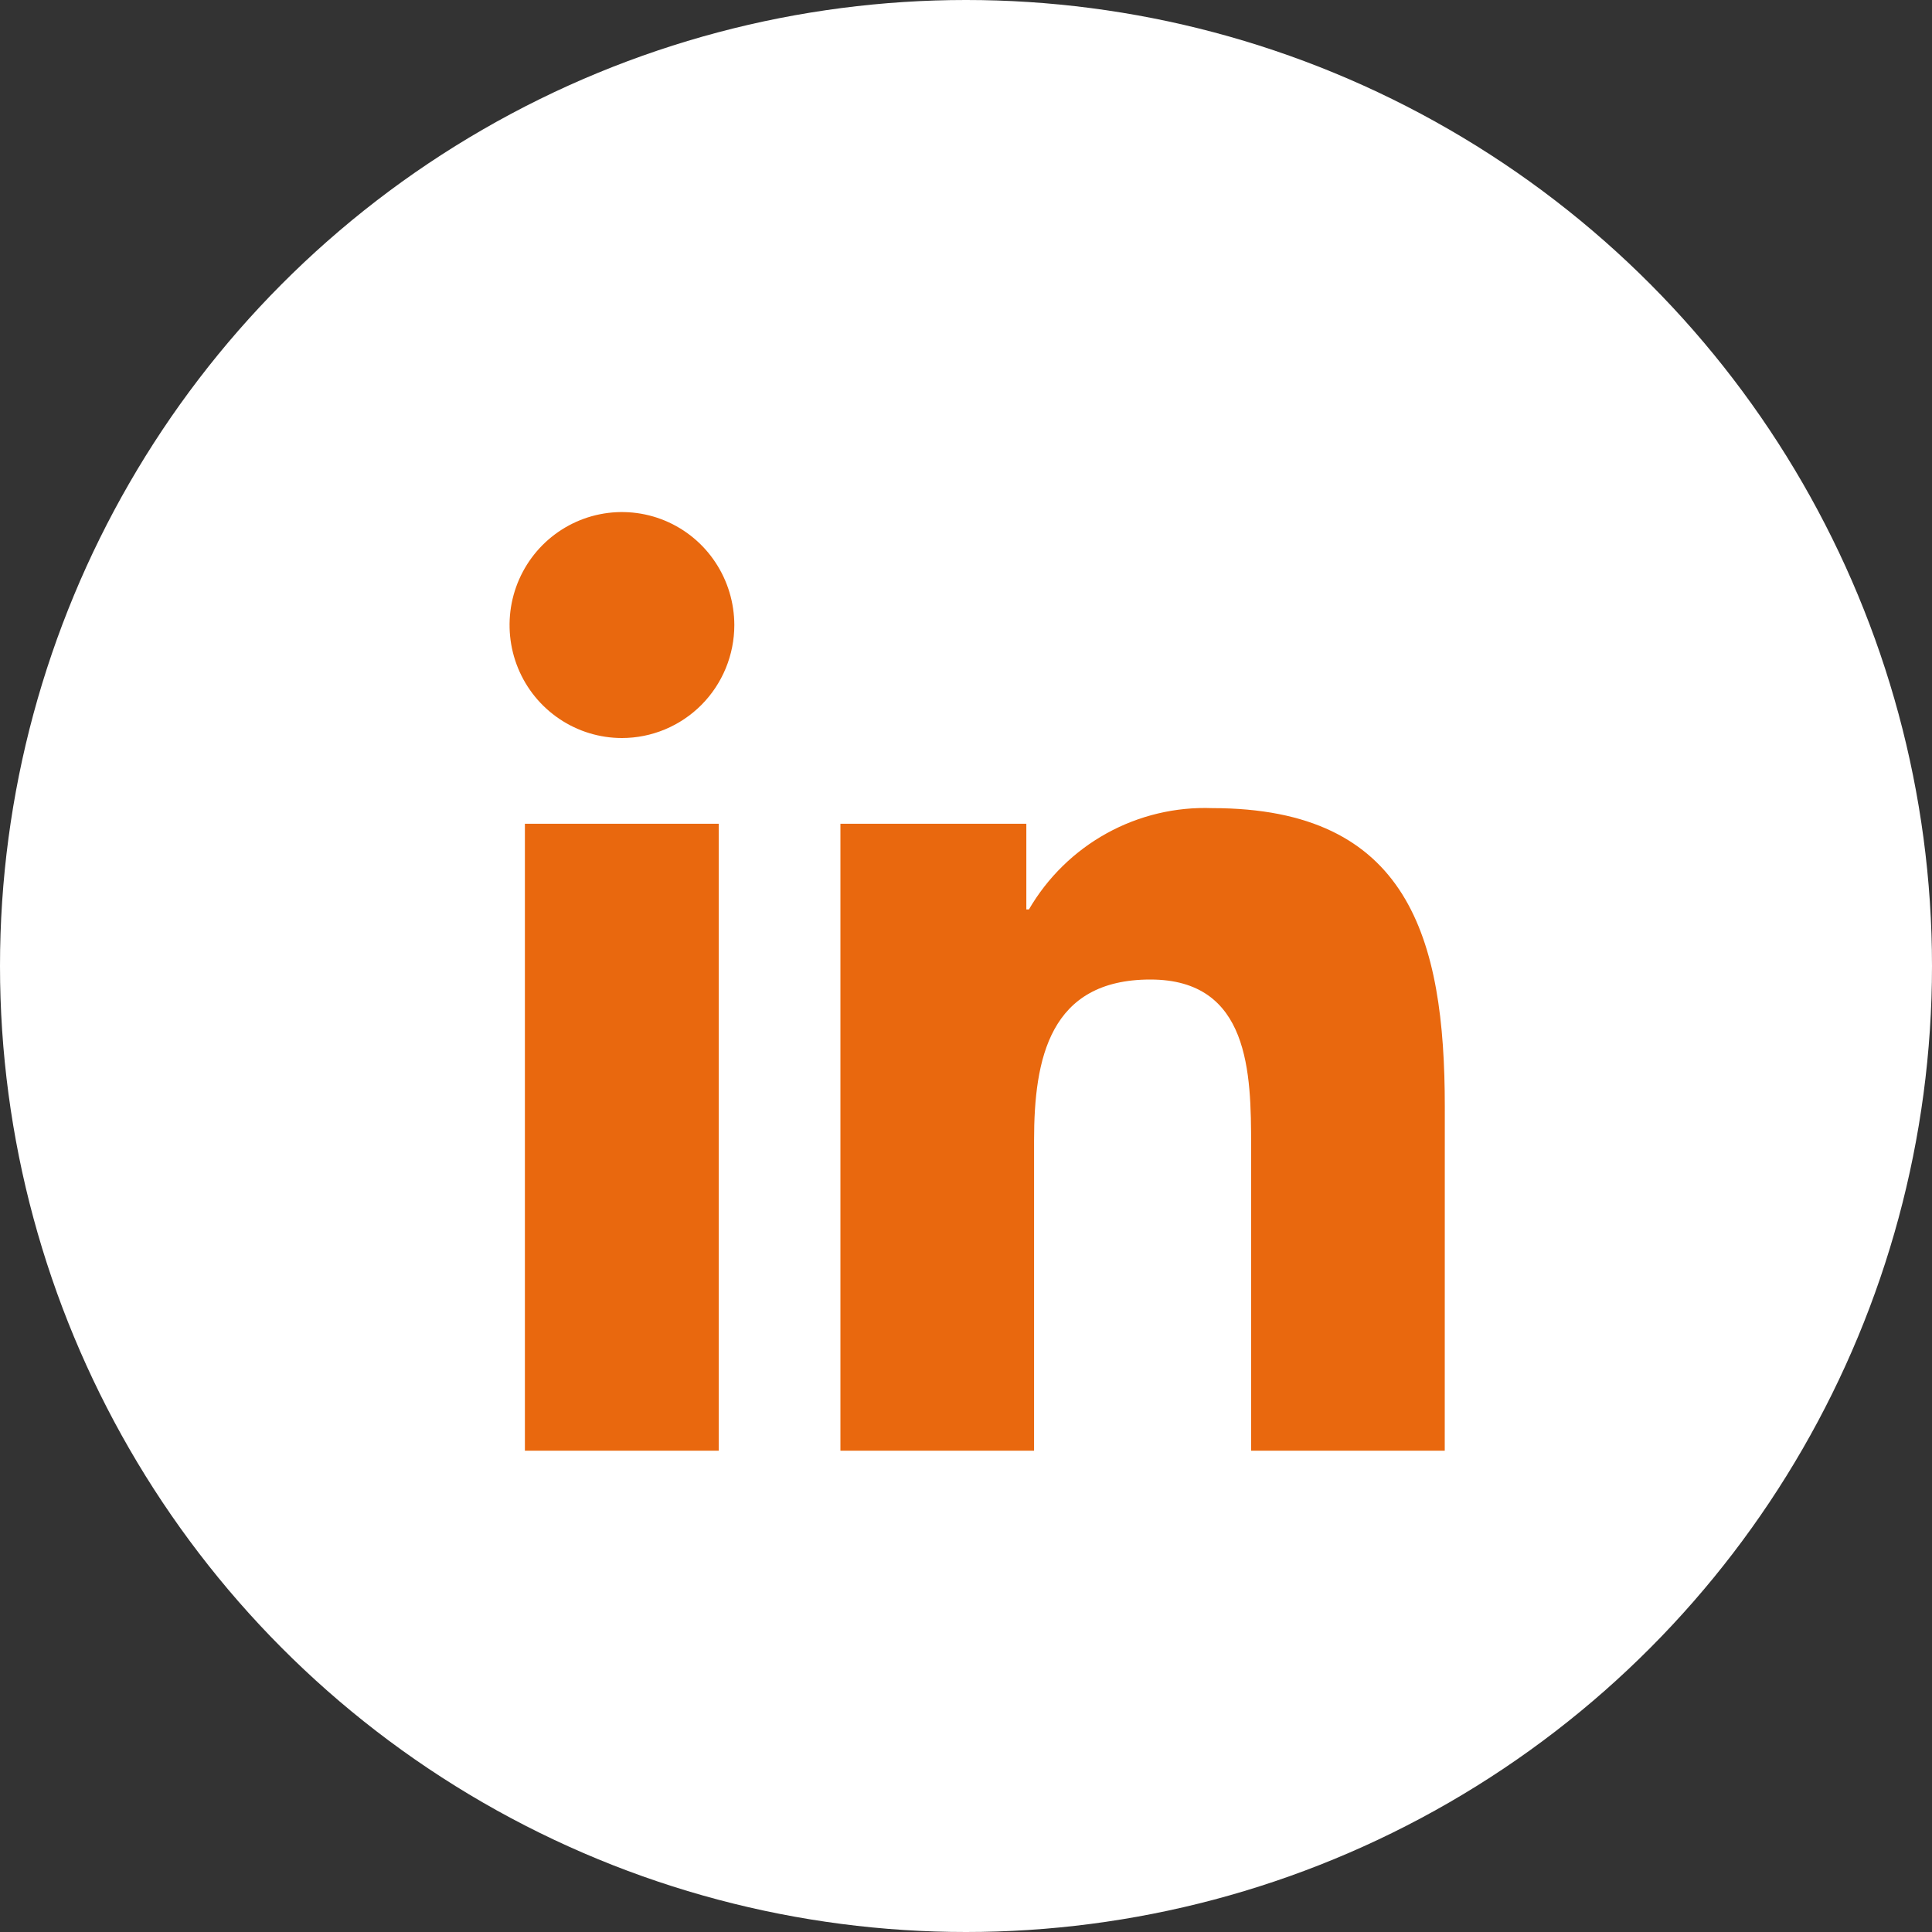
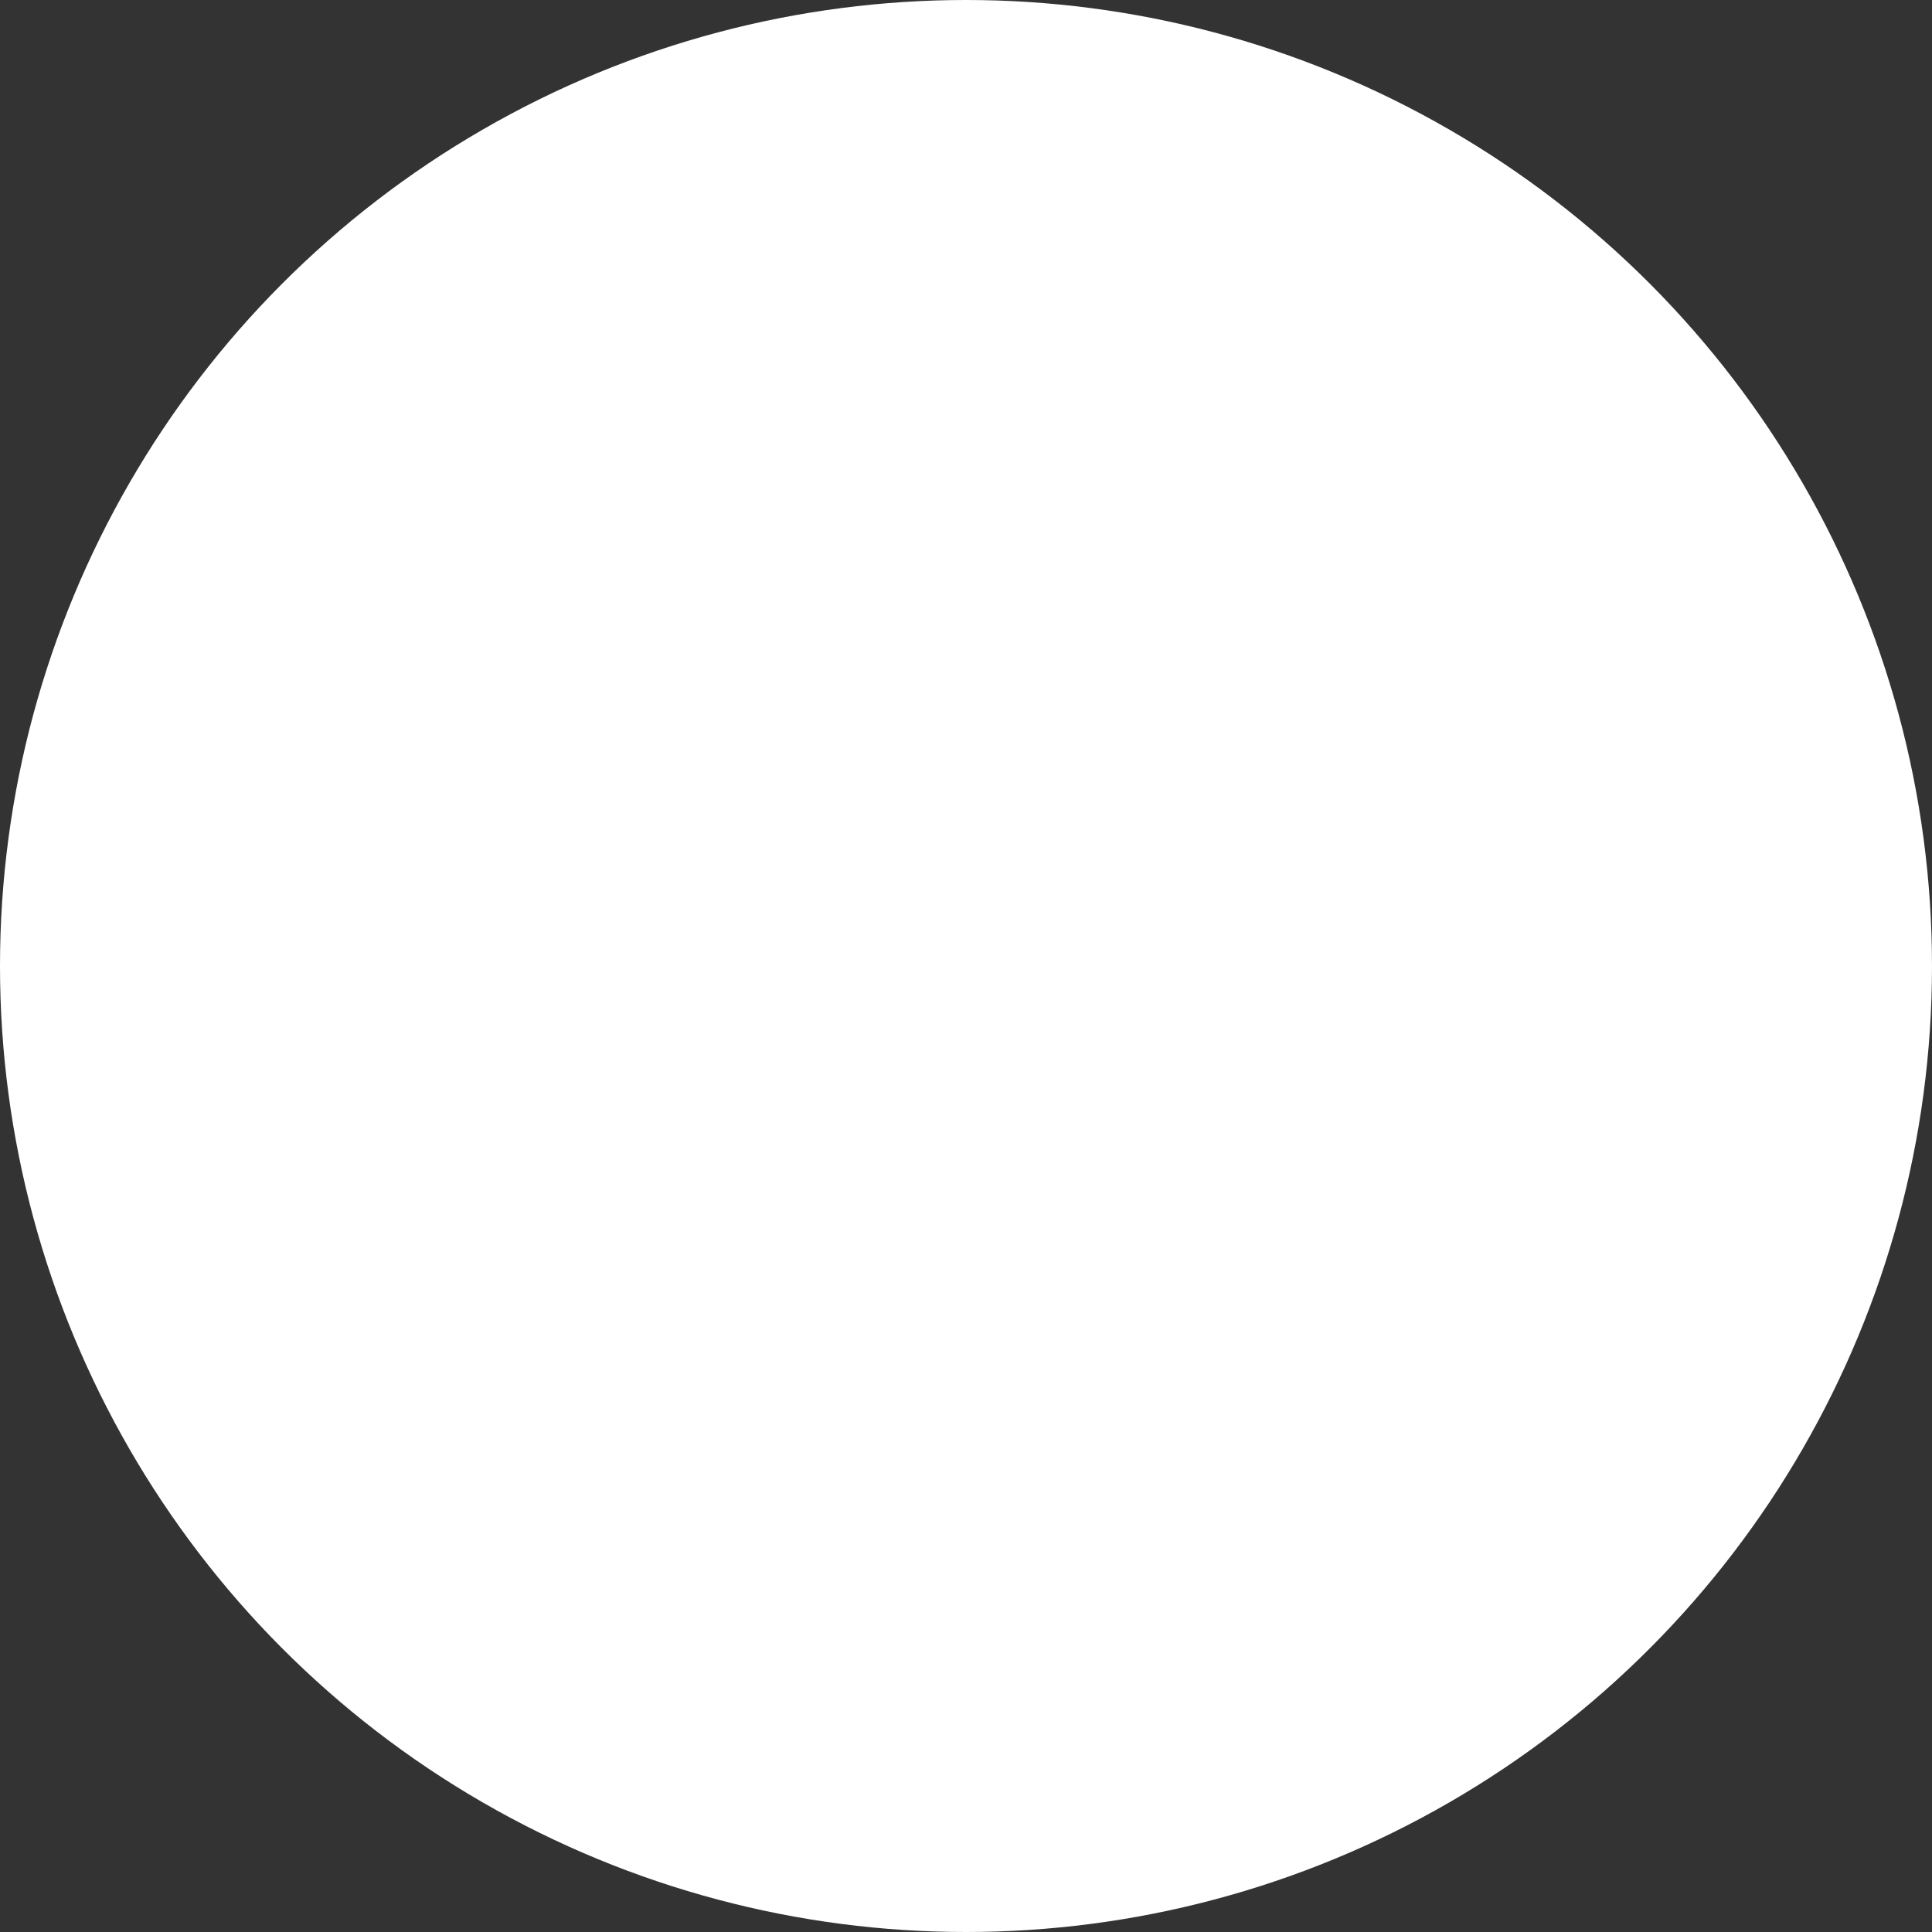
<svg xmlns="http://www.w3.org/2000/svg" width="35" height="35" viewBox="0 0 35 35" fill="none">
  <rect x="0" y="0" width="35" height="35" fill="#333333" stroke="none" />
  <circle cx="17.5" cy="17.5" r="17.5" fill="white" />
-   <rect x="8" y="7" width="20" height="21" fill="#E9680E" />
  <g clip-path="url(#clip0_757_3)">
-     <path d="M26.173 26.281H22.665V20.758C22.665 19.441 22.641 17.745 20.84 17.745C19.013 17.745 18.733 19.18 18.733 20.662V26.281H15.225V14.923H18.593V16.475H18.64C18.977 15.896 19.464 15.419 20.049 15.096C20.634 14.773 21.296 14.615 21.963 14.64C25.518 14.64 26.174 16.991 26.174 20.05L26.173 26.281ZM11.267 13.37C10.864 13.37 10.471 13.25 10.136 13.025C9.801 12.8 9.54 12.481 9.386 12.107C9.232 11.733 9.192 11.322 9.27 10.924C9.349 10.527 9.542 10.163 9.827 9.876C10.112 9.59 10.474 9.395 10.869 9.316C11.264 9.237 11.673 9.277 12.046 9.432C12.418 9.587 12.736 9.849 12.959 10.186C13.183 10.523 13.302 10.918 13.303 11.323C13.303 11.592 13.25 11.858 13.148 12.106C13.045 12.355 12.896 12.58 12.707 12.77C12.518 12.96 12.293 13.111 12.046 13.214C11.799 13.317 11.534 13.37 11.267 13.37ZM13.021 26.281H9.509V14.923H13.021V26.281ZM27.922 6.001H7.747C7.289 5.996 6.847 6.174 6.52 6.496C6.192 6.817 6.005 7.257 6 7.717V28.085C6.005 28.545 6.192 28.985 6.52 29.307C6.847 29.629 7.289 29.807 7.747 29.802H27.922C28.381 29.808 28.823 29.63 29.152 29.308C29.481 28.986 29.669 28.546 29.675 28.085V7.716C29.669 7.254 29.481 6.815 29.152 6.493C28.823 6.171 28.38 5.994 27.922 6" fill="white" />
+     <path d="M26.173 26.281H22.665V20.758C22.665 19.441 22.641 17.745 20.84 17.745C19.013 17.745 18.733 19.18 18.733 20.662V26.281H15.225V14.923H18.593V16.475H18.64C18.977 15.896 19.464 15.419 20.049 15.096C20.634 14.773 21.296 14.615 21.963 14.64C25.518 14.64 26.174 16.991 26.174 20.05L26.173 26.281ZM11.267 13.37C10.864 13.37 10.471 13.25 10.136 13.025C9.801 12.8 9.54 12.481 9.386 12.107C9.232 11.733 9.192 11.322 9.27 10.924C9.349 10.527 9.542 10.163 9.827 9.876C10.112 9.59 10.474 9.395 10.869 9.316C11.264 9.237 11.673 9.277 12.046 9.432C12.418 9.587 12.736 9.849 12.959 10.186C13.183 10.523 13.302 10.918 13.303 11.323C13.303 11.592 13.25 11.858 13.148 12.106C13.045 12.355 12.896 12.58 12.707 12.77C12.518 12.96 12.293 13.111 12.046 13.214C11.799 13.317 11.534 13.37 11.267 13.37ZH9.509V14.923H13.021V26.281ZM27.922 6.001H7.747C7.289 5.996 6.847 6.174 6.52 6.496C6.192 6.817 6.005 7.257 6 7.717V28.085C6.005 28.545 6.192 28.985 6.52 29.307C6.847 29.629 7.289 29.807 7.747 29.802H27.922C28.381 29.808 28.823 29.63 29.152 29.308C29.481 28.986 29.669 28.546 29.675 28.085V7.716C29.669 7.254 29.481 6.815 29.152 6.493C28.823 6.171 28.38 5.994 27.922 6" fill="white" />
  </g>
  <defs>
    <clipPath id="clip0_757_3">
-       <rect width="28" height="24" fill="white" transform="translate(6 6)" />
-     </clipPath>
+       </clipPath>
  </defs>
</svg>